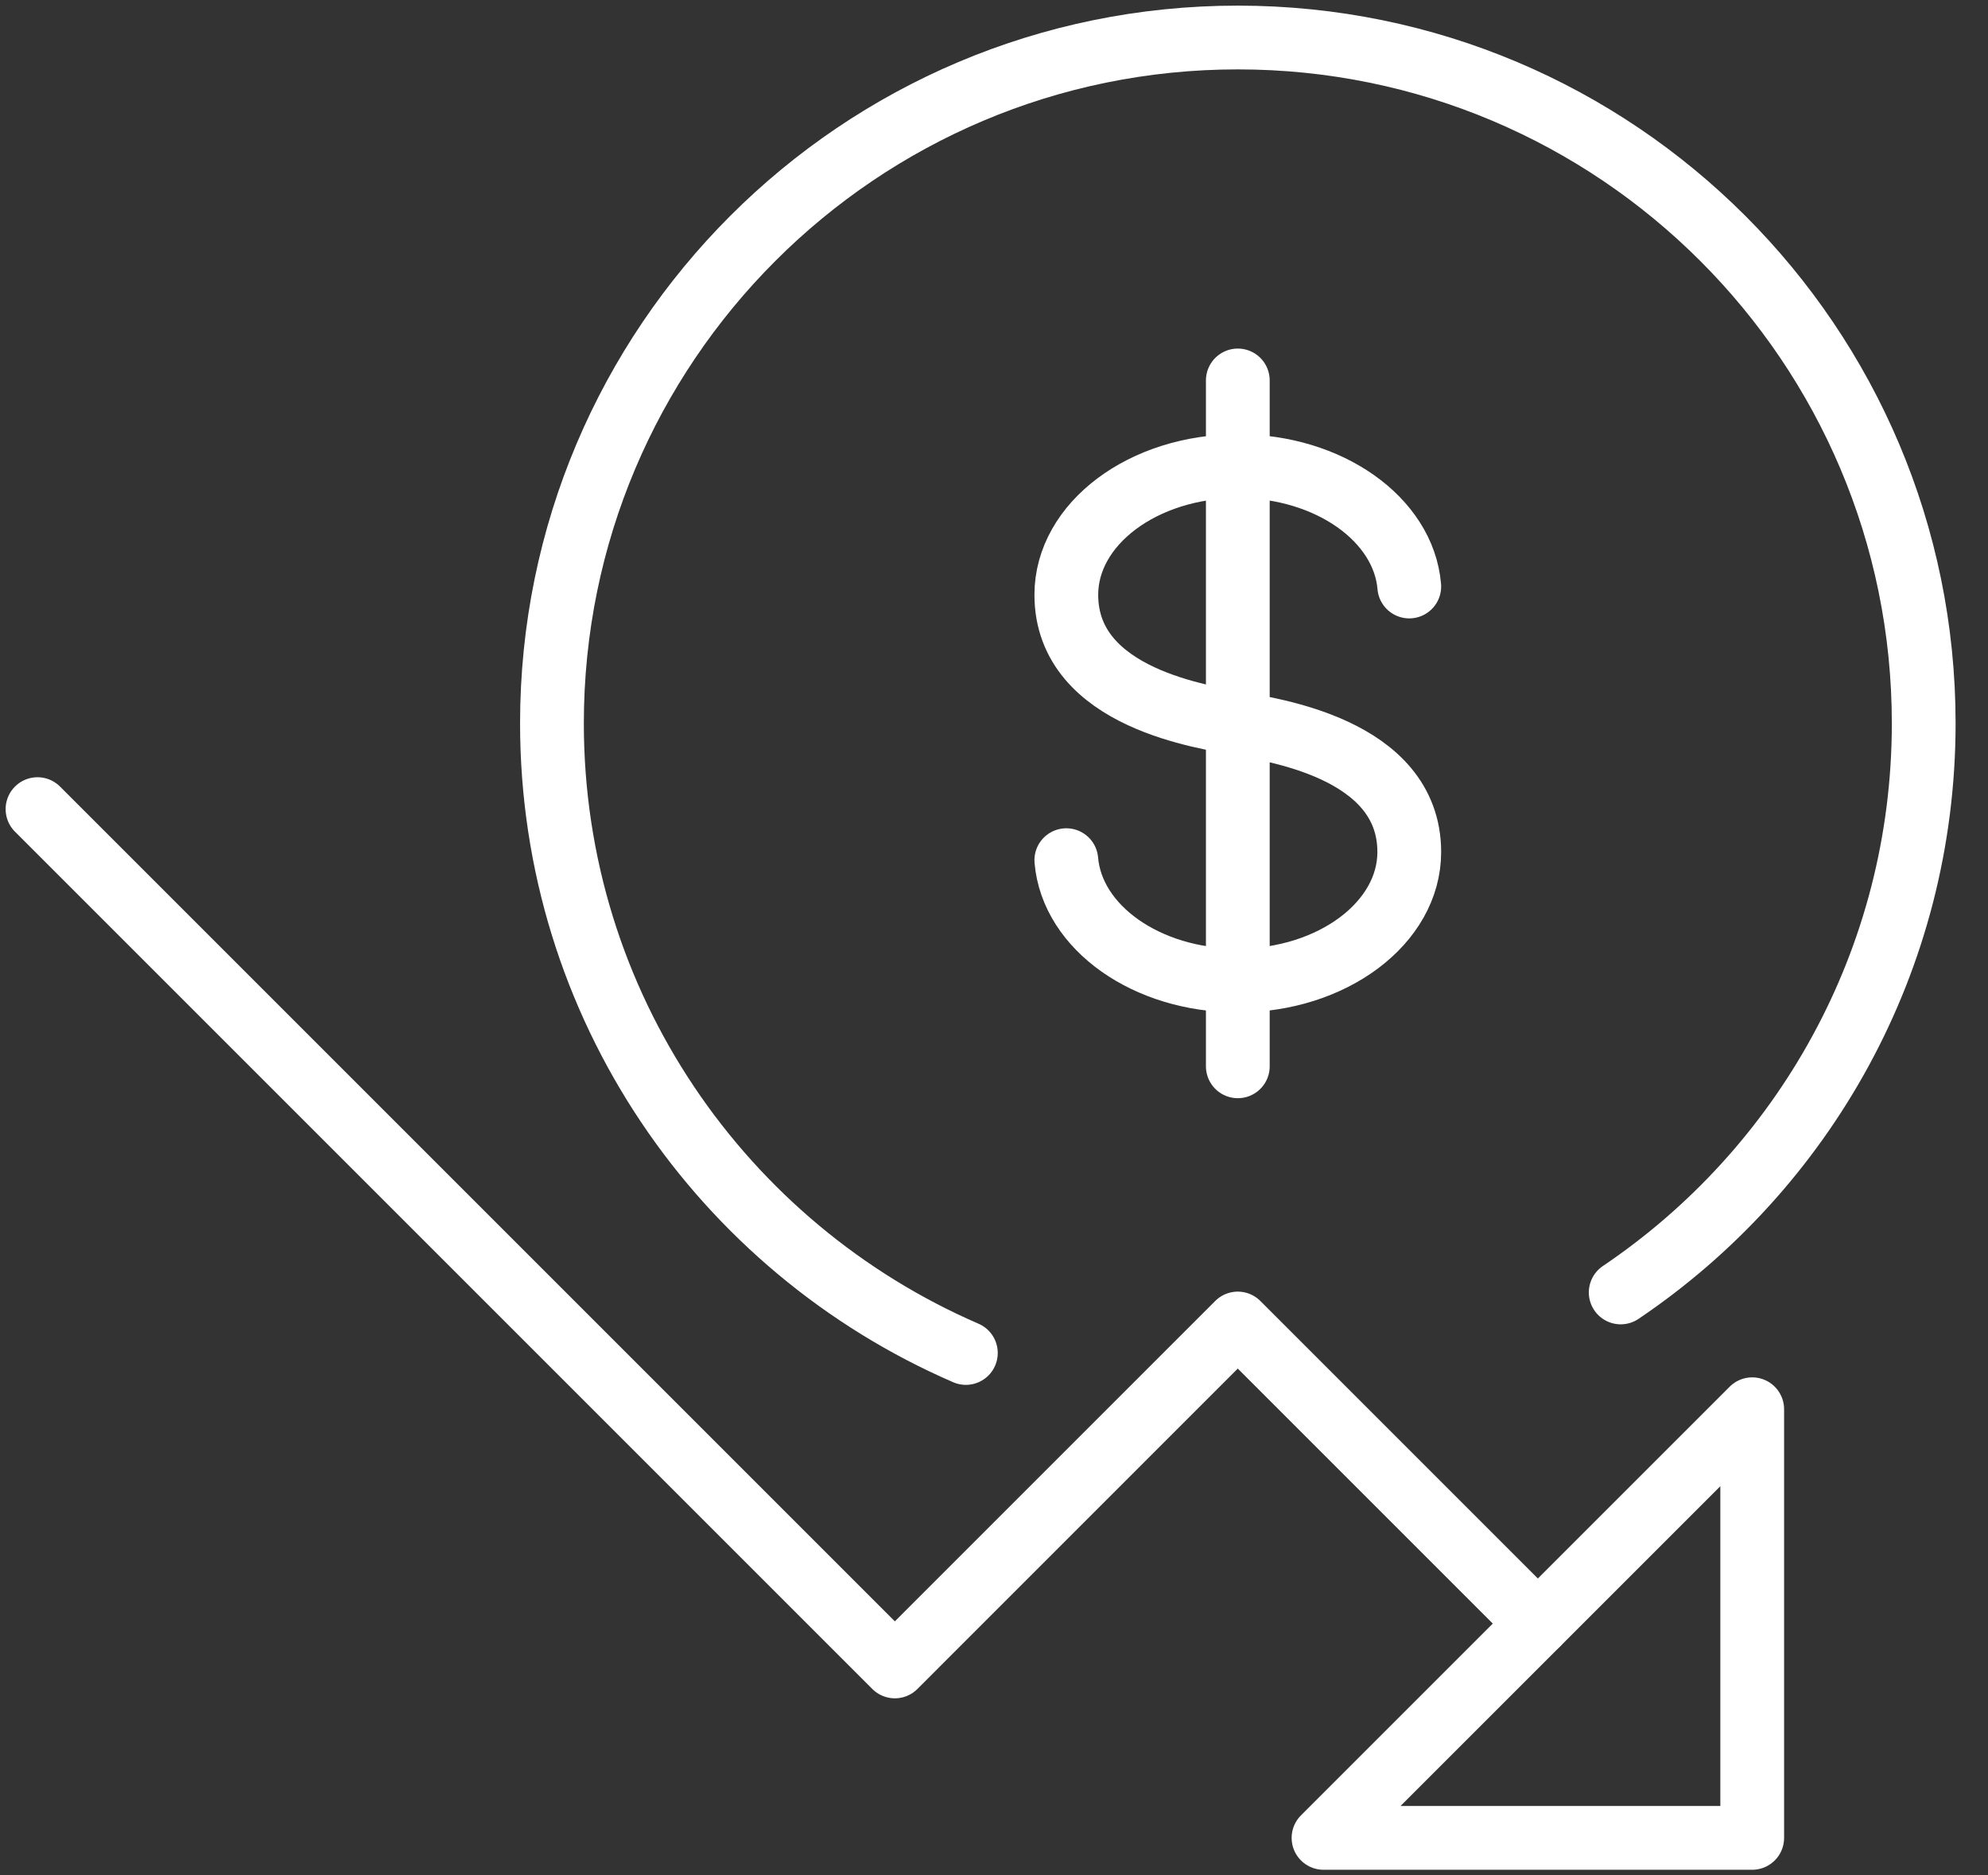
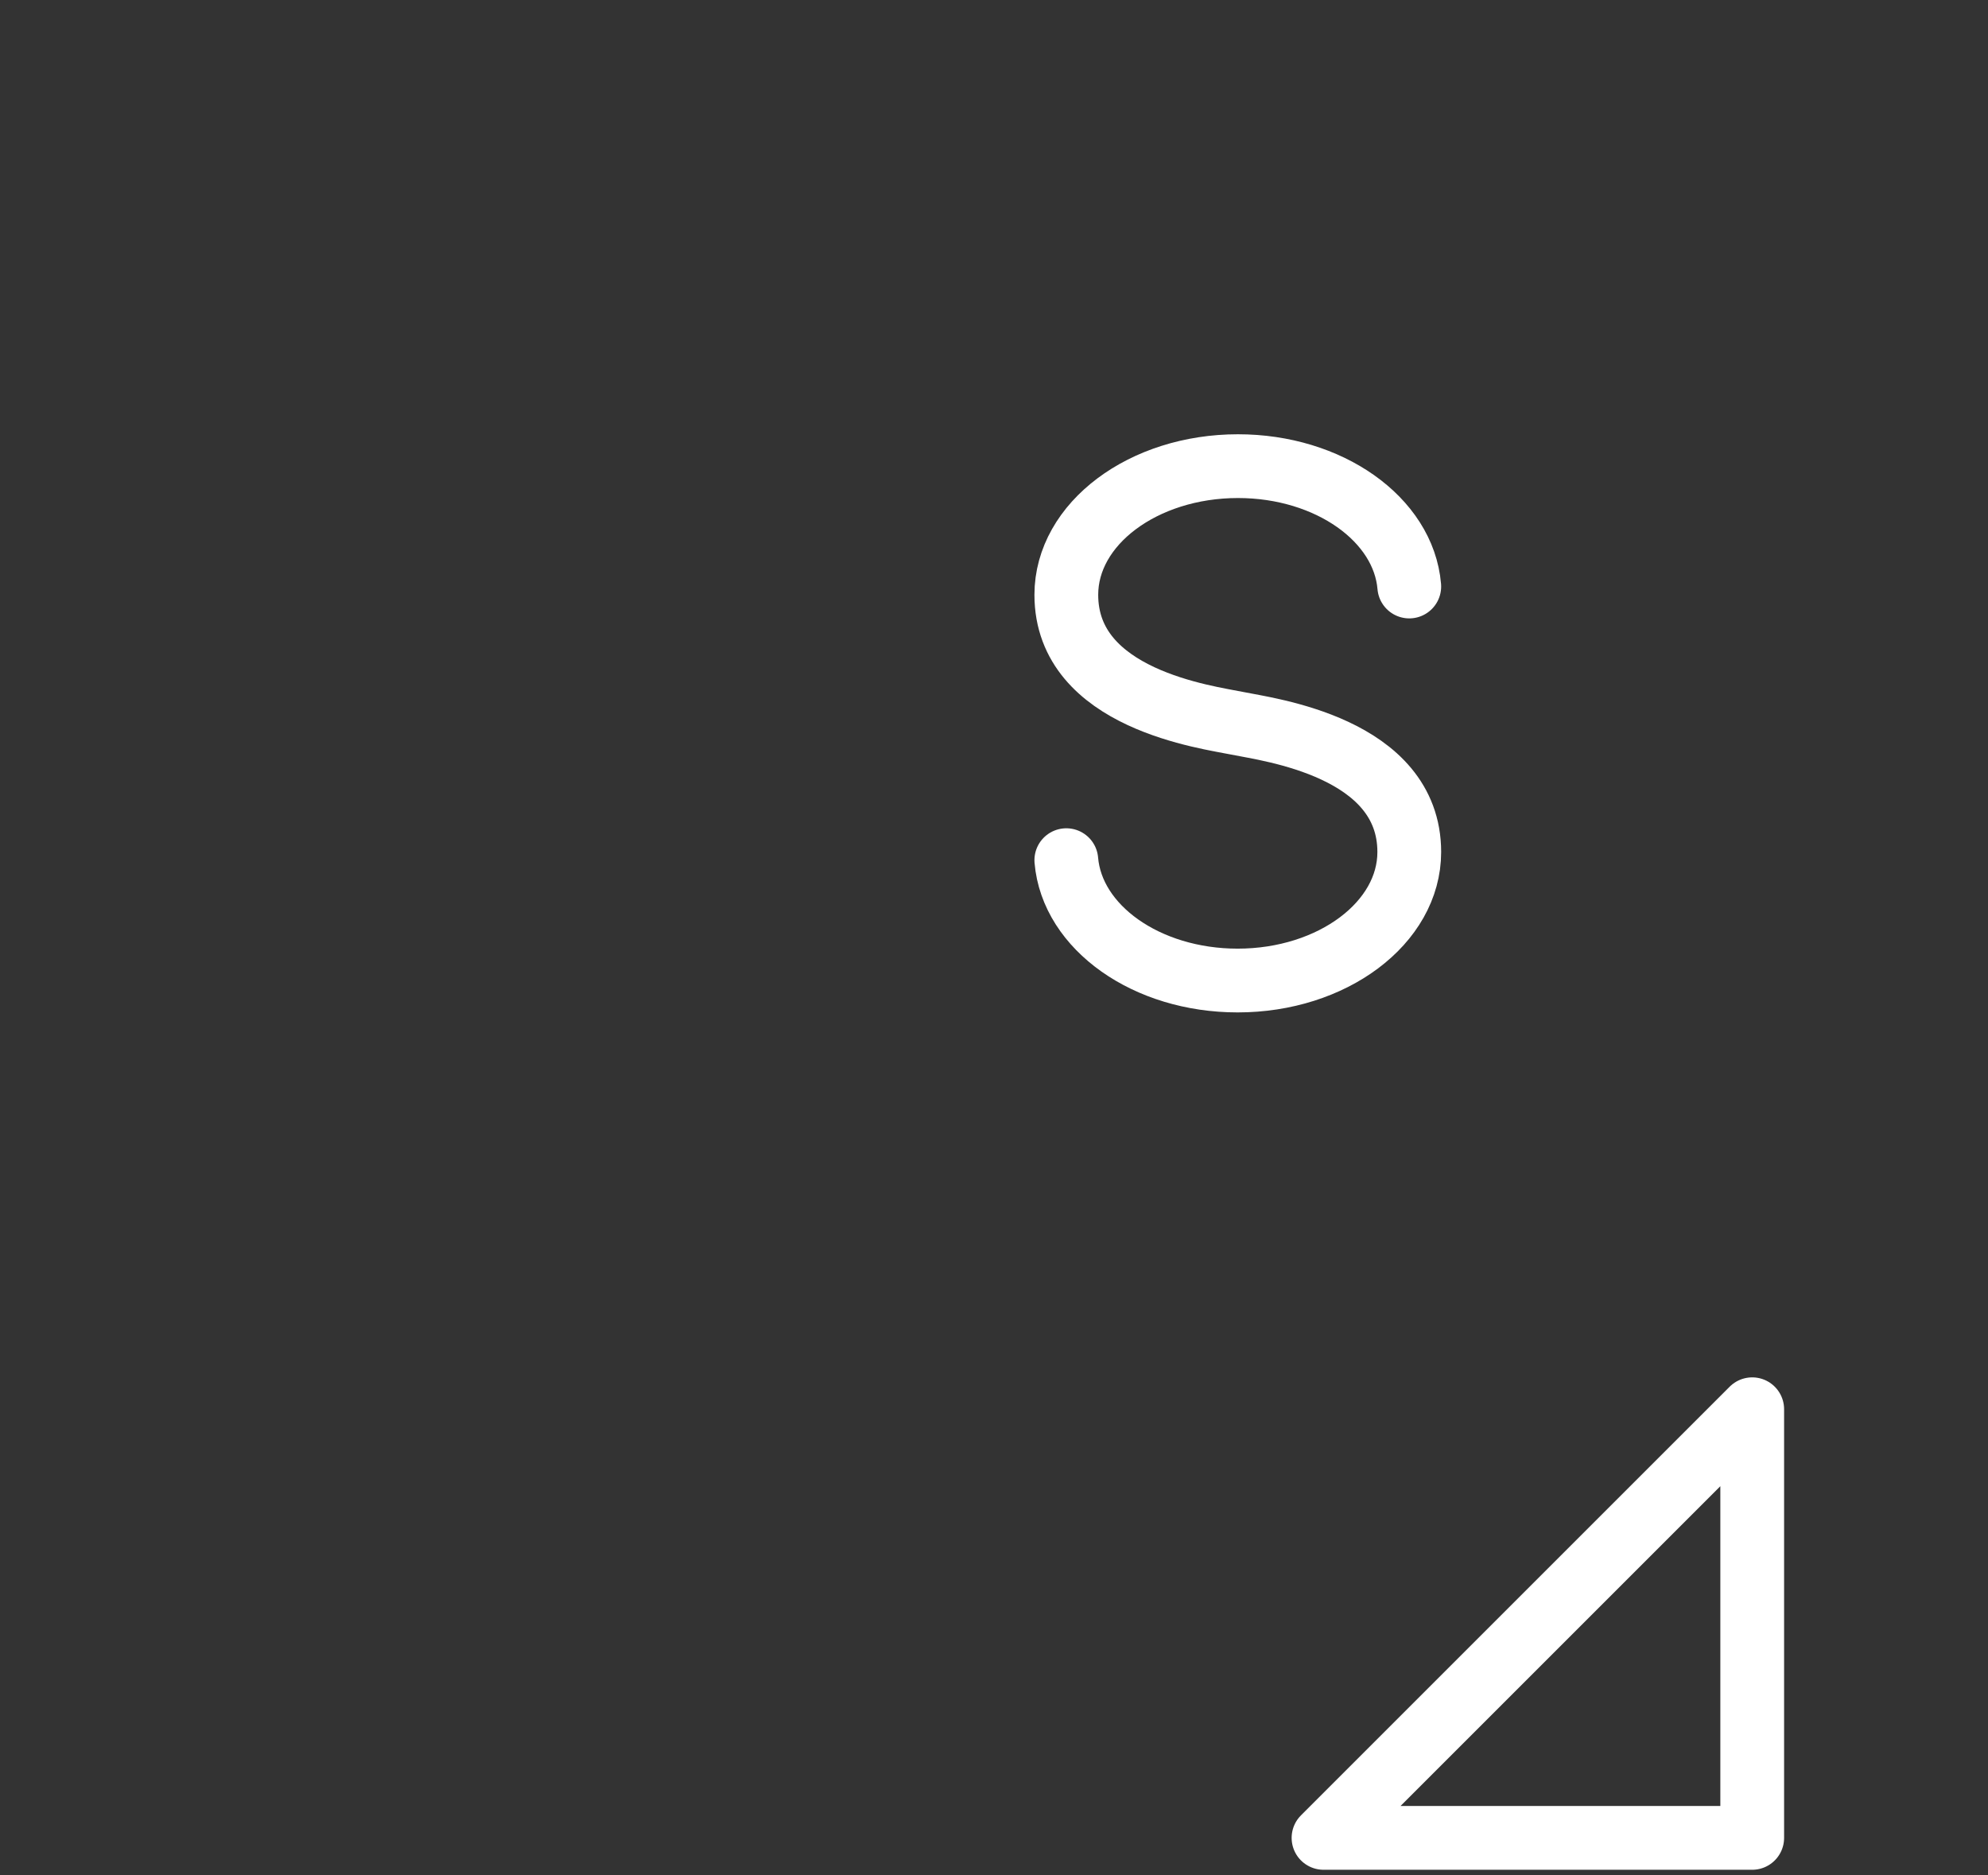
<svg xmlns="http://www.w3.org/2000/svg" width="53" height="50" viewBox="0 0 53 50" fill="none">
  <rect x="0" y="0" width="53" height="50" fill="#333333" stroke="none" />
-   <path d="M43.208 34.458C48.081 31.173 51.286 25.603 51.286 19.285C51.286 9.187 43.098 1 33 1C22.9 1 14.715 9.187 14.715 19.285C14.715 26.808 19.259 33.262 25.75 36.072" stroke="white" stroke-width="1.7" stroke-linecap="round" stroke-linejoin="round" />
-   <path d="M40.999 43.286L32.999 35.286L23.857 44.429L1 21.572" stroke="white" stroke-width="1.7" stroke-linecap="round" stroke-linejoin="round" />
  <path fill-rule="evenodd" clip-rule="evenodd" d="M46.714 49H35.285L46.714 37.572V49V49Z" stroke="white" stroke-width="1.7" stroke-linecap="round" stroke-linejoin="round" />
  <path d="M28.428 22.933C28.579 24.725 30.565 26.142 32.995 26.142C35.52 26.142 37.571 24.606 37.571 22.716C37.571 19.92 33.801 19.452 33.004 19.287C32.204 19.122 28.428 18.652 28.428 15.858C28.428 13.964 30.478 12.428 33.004 12.428C35.433 12.428 37.42 13.847 37.571 15.637" stroke="white" stroke-width="1.7" stroke-linecap="round" stroke-linejoin="round" />
-   <path d="M33 10.143V28.429" stroke="white" stroke-width="1.7" stroke-linecap="round" stroke-linejoin="round" />
</svg>